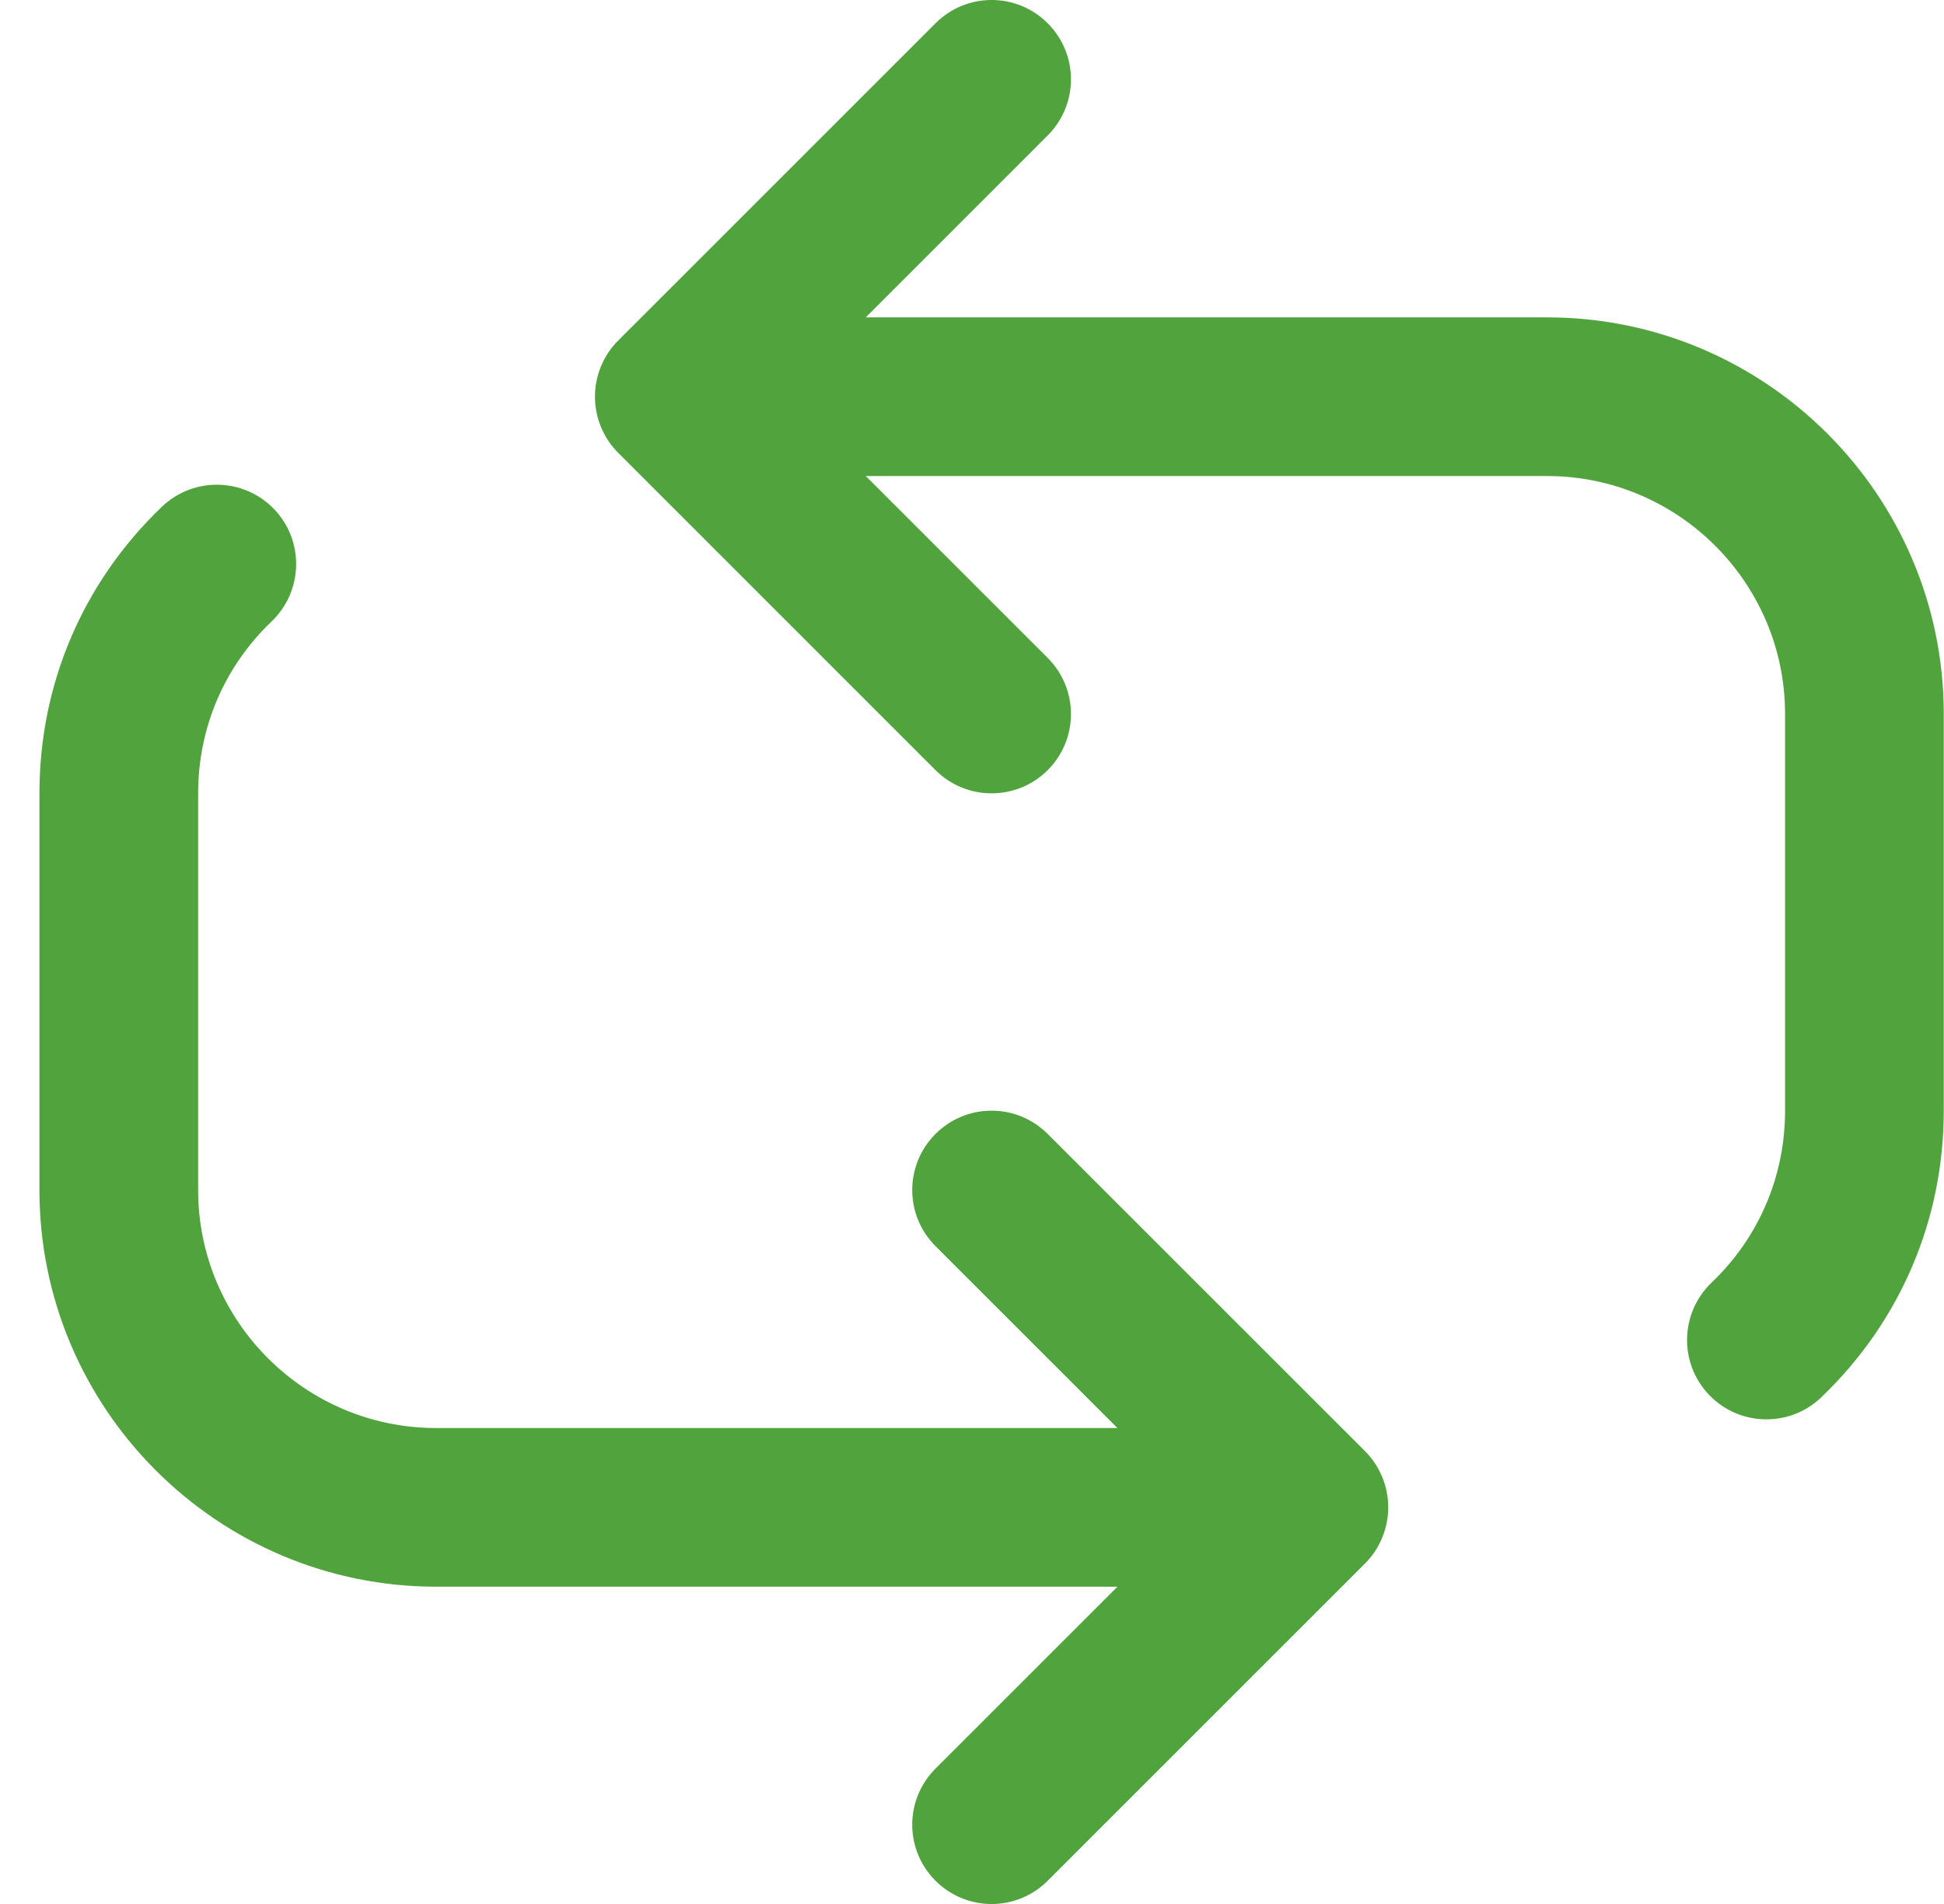
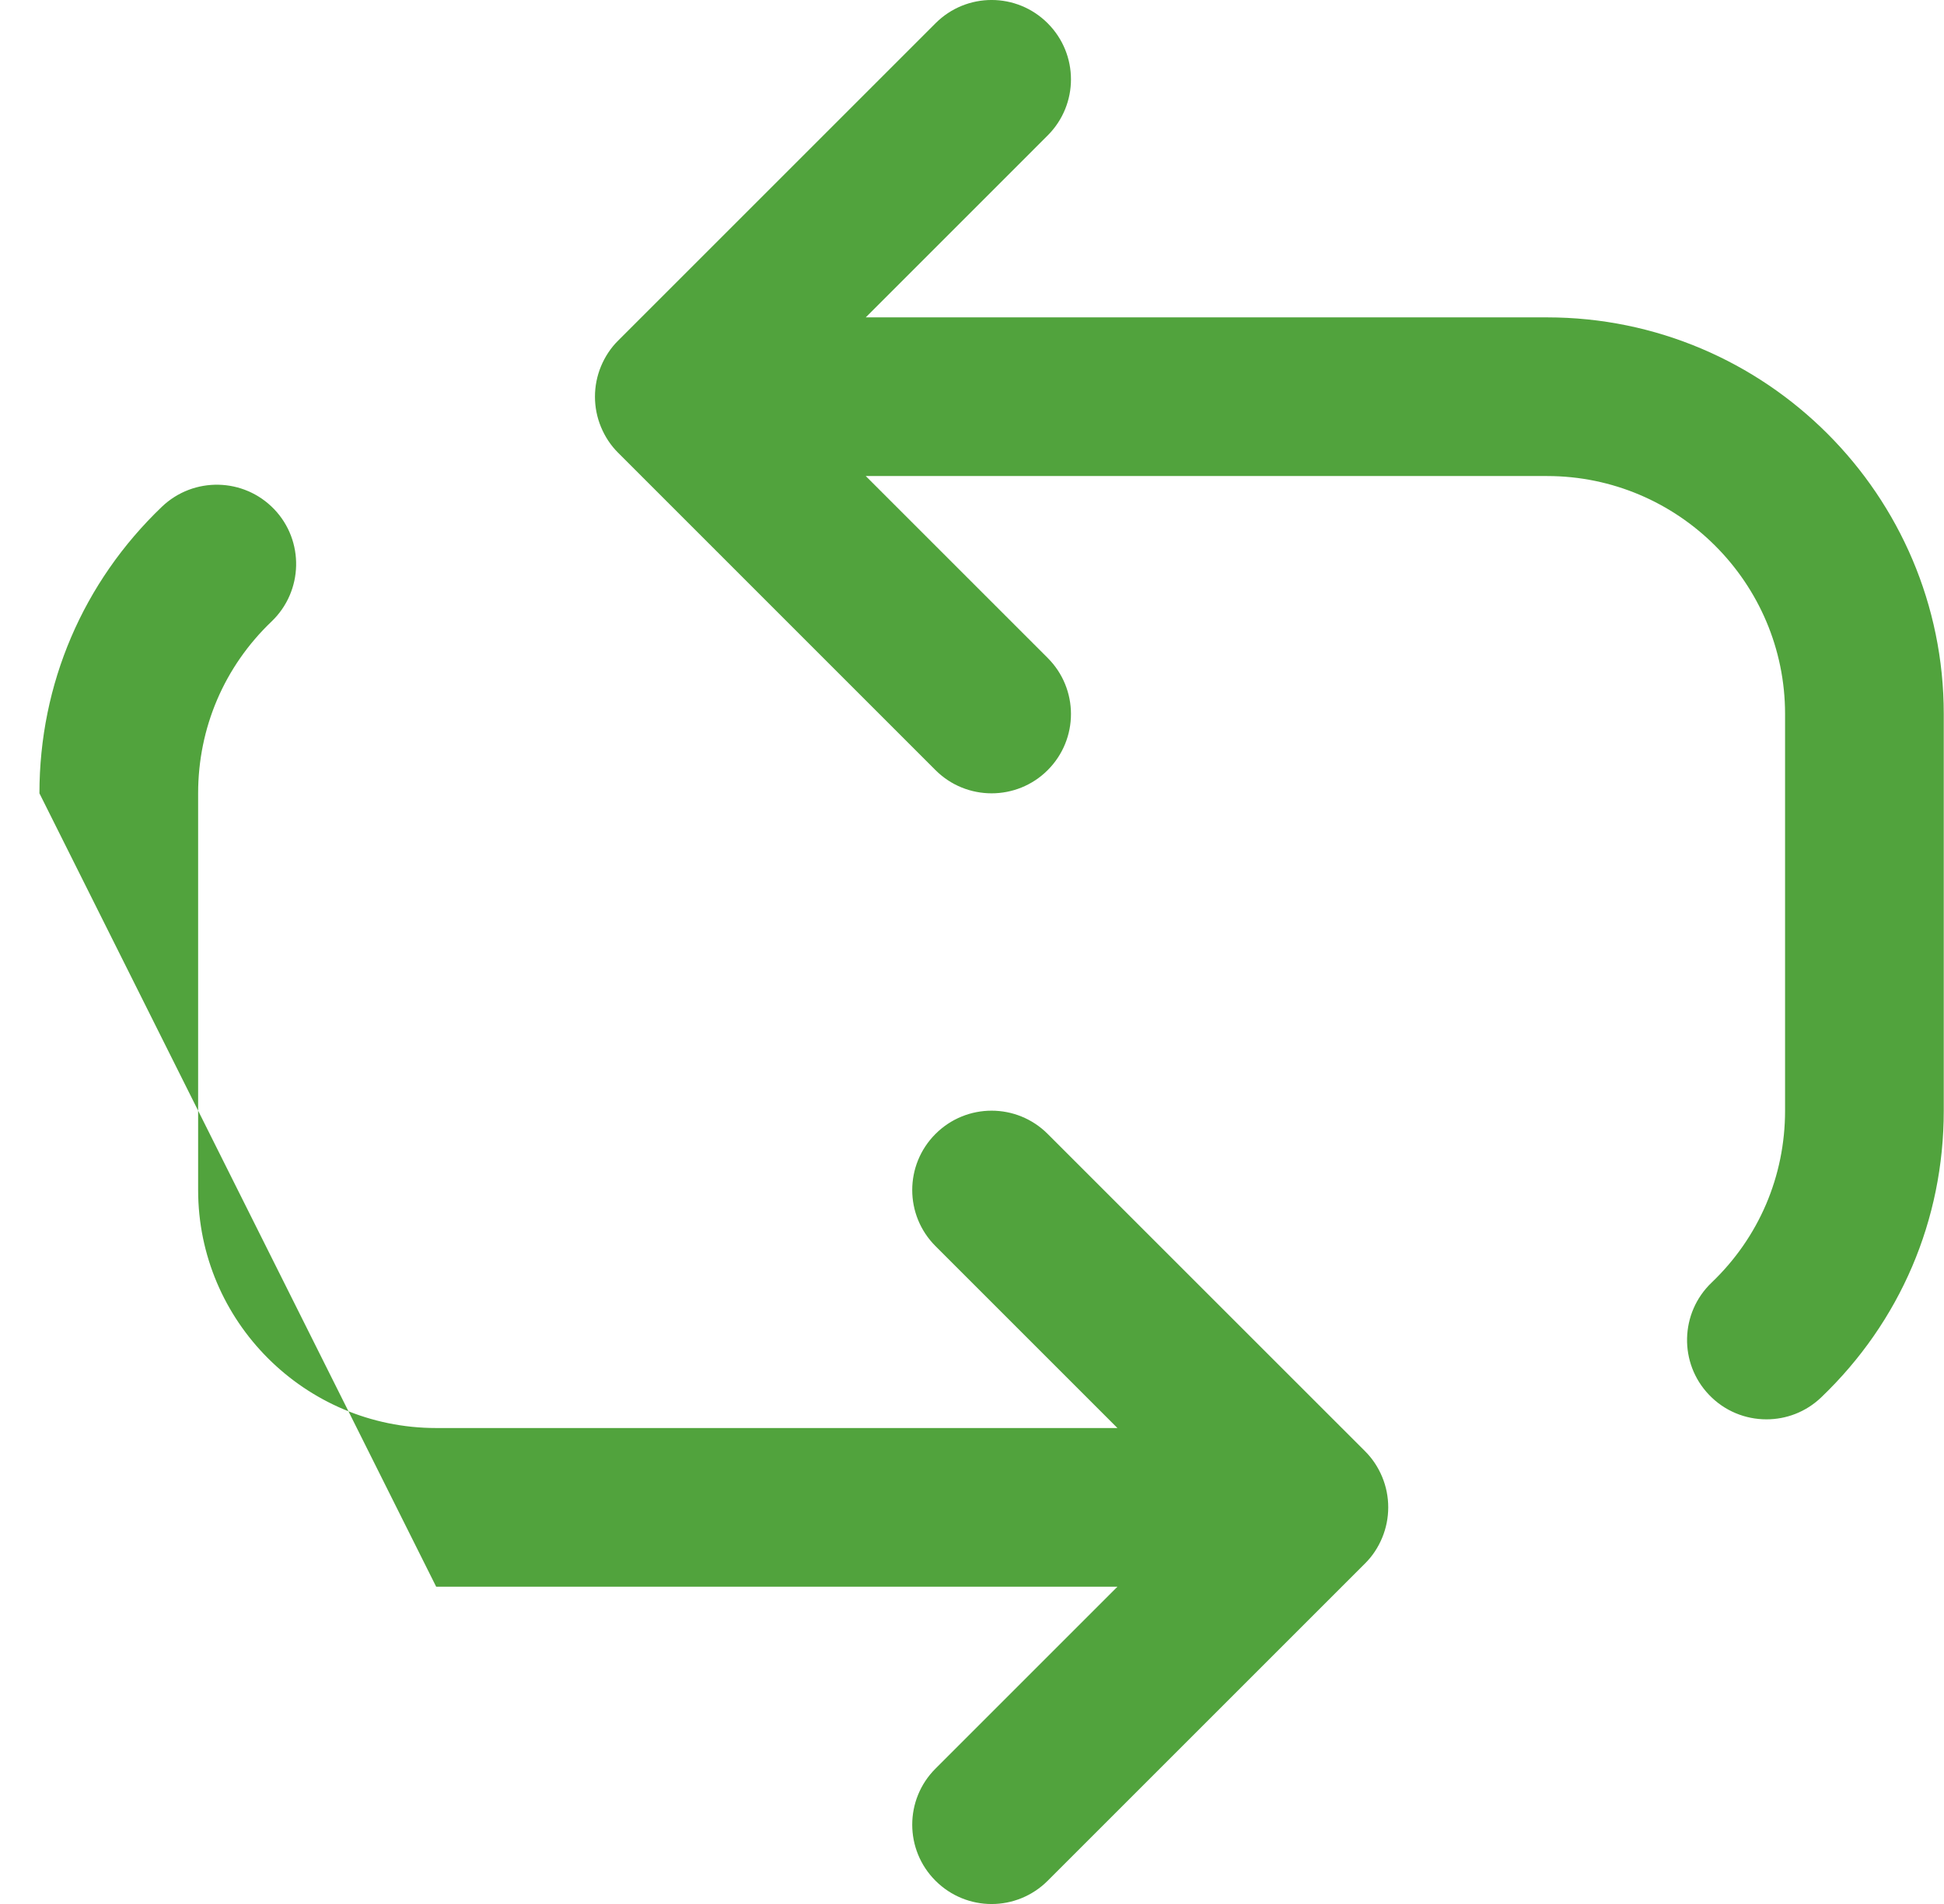
<svg xmlns="http://www.w3.org/2000/svg" width="49px" height="48px" viewBox="0 0 49 48" version="1.1">
  <title>9A0B32FF-7EC8-4693-9830-CD24DB9C87CD</title>
  <g id="Page-1" stroke="none" stroke-width="1" fill="none" fill-rule="evenodd">
    <g id="W---About" transform="translate(-1130, -2039)" fill="#51A33D">
      <g id="Group-17" transform="translate(155, 1855)">
        <g id="Group-18" transform="translate(870, 154)">
          <g id="Group-21" transform="translate(30, 30)">
            <g id="Visible" transform="translate(75.994, 0)">
-               <path d="M38,8.001 L20.828,8.001 L25.414,3.414 C26.196,2.632 26.196,1.369 25.414,0.587 C24.632,-0.196 23.368,-0.196 22.586,0.587 L14.588,8.585 C14.402,8.768 14.256,8.991 14.154,9.236 C13.952,9.725 13.952,10.277 14.154,10.764 C14.256,11.011 14.402,11.232 14.588,11.416 L22.586,19.415 C22.976,19.805 23.488,20 24,20 C24.512,20 25.024,19.805 25.414,19.415 C26.196,18.633 26.196,17.369 25.414,16.587 L20.828,12.001 L38,12.001 C41.308,12.001 44,14.693 44,18 L44,28 C44,29.652 43.342,31.195 42.146,32.337 C41.35,33.1 41.32,34.367 42.084,35.164 C42.476,35.575 43.002,35.782 43.53,35.782 C44.028,35.782 44.524,35.599 44.912,35.227 C46.902,33.322 48,30.756 48,28 L48,18 C48,12.486 43.514,8.001 38,8.001 M33.846,38.764 C33.744,39.011 33.598,39.233 33.412,39.416 L25.414,47.414 C25.024,47.804 24.512,48.001 24,48.001 C23.488,48.001 22.976,47.804 22.586,47.414 C21.804,46.633 21.804,45.368 22.586,44.587 L27.172,40.001 L10,40.001 C4.486,40.001 0,35.514 0,30 L0,20 C0,17.244 1.098,14.678 3.088,12.774 C3.888,12.011 5.152,12.04 5.916,12.836 C6.68,13.634 6.65,14.9 5.854,15.665 C4.658,16.806 4,18.349 4,20 L4,30 C4,33.309 6.692,36.001 10,36.001 L27.172,36.001 L22.586,31.415 C21.804,30.633 21.804,29.369 22.586,28.587 C23.368,27.805 24.632,27.805 25.414,28.587 L33.412,36.584 C33.598,36.769 33.744,36.99 33.846,37.236 C34.048,37.724 34.048,38.276 33.846,38.764" id="repeat" />
+               <path d="M38,8.001 L20.828,8.001 L25.414,3.414 C26.196,2.632 26.196,1.369 25.414,0.587 C24.632,-0.196 23.368,-0.196 22.586,0.587 L14.588,8.585 C14.402,8.768 14.256,8.991 14.154,9.236 C13.952,9.725 13.952,10.277 14.154,10.764 C14.256,11.011 14.402,11.232 14.588,11.416 L22.586,19.415 C22.976,19.805 23.488,20 24,20 C24.512,20 25.024,19.805 25.414,19.415 C26.196,18.633 26.196,17.369 25.414,16.587 L20.828,12.001 L38,12.001 C41.308,12.001 44,14.693 44,18 L44,28 C44,29.652 43.342,31.195 42.146,32.337 C41.35,33.1 41.32,34.367 42.084,35.164 C42.476,35.575 43.002,35.782 43.53,35.782 C44.028,35.782 44.524,35.599 44.912,35.227 C46.902,33.322 48,30.756 48,28 L48,18 C48,12.486 43.514,8.001 38,8.001 M33.846,38.764 C33.744,39.011 33.598,39.233 33.412,39.416 L25.414,47.414 C25.024,47.804 24.512,48.001 24,48.001 C23.488,48.001 22.976,47.804 22.586,47.414 C21.804,46.633 21.804,45.368 22.586,44.587 L27.172,40.001 L10,40.001 L0,20 C0,17.244 1.098,14.678 3.088,12.774 C3.888,12.011 5.152,12.04 5.916,12.836 C6.68,13.634 6.65,14.9 5.854,15.665 C4.658,16.806 4,18.349 4,20 L4,30 C4,33.309 6.692,36.001 10,36.001 L27.172,36.001 L22.586,31.415 C21.804,30.633 21.804,29.369 22.586,28.587 C23.368,27.805 24.632,27.805 25.414,28.587 L33.412,36.584 C33.598,36.769 33.744,36.99 33.846,37.236 C34.048,37.724 34.048,38.276 33.846,38.764" id="repeat" />
            </g>
          </g>
        </g>
      </g>
    </g>
  </g>
</svg>